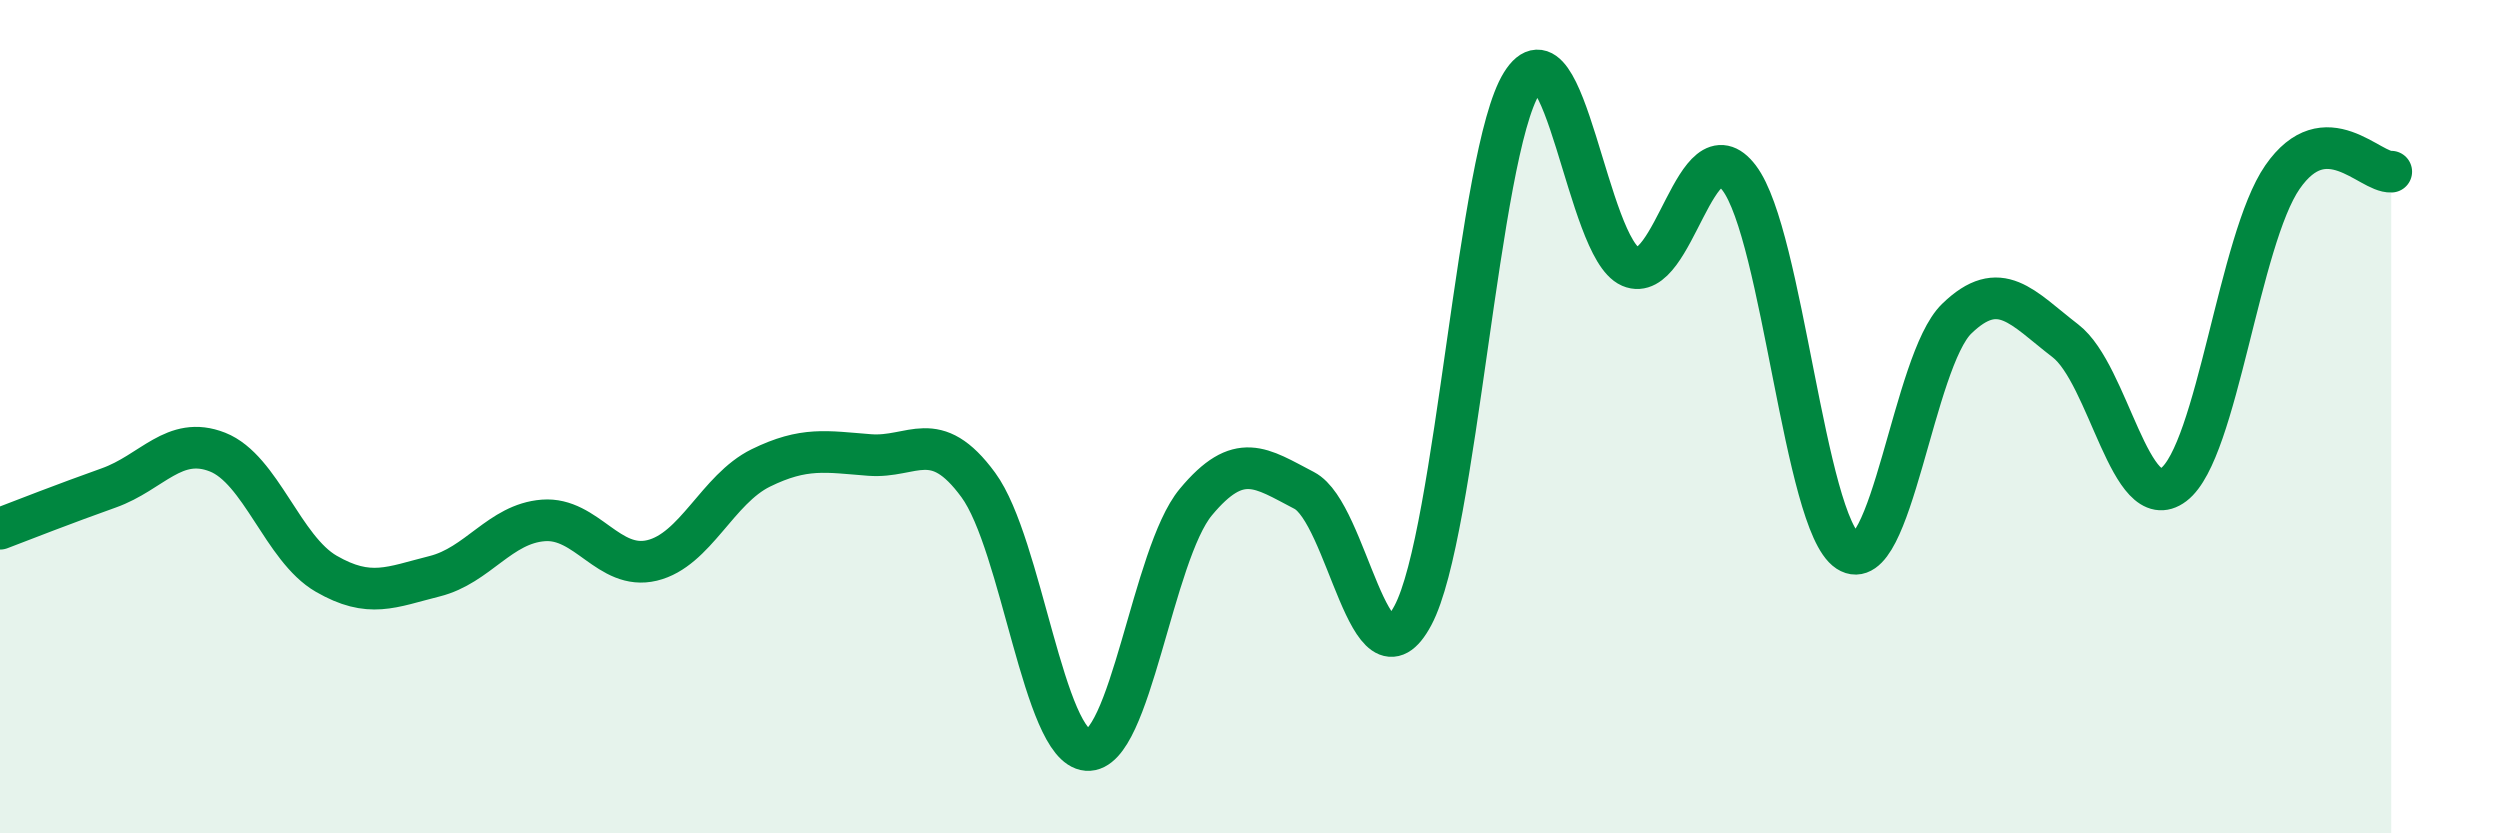
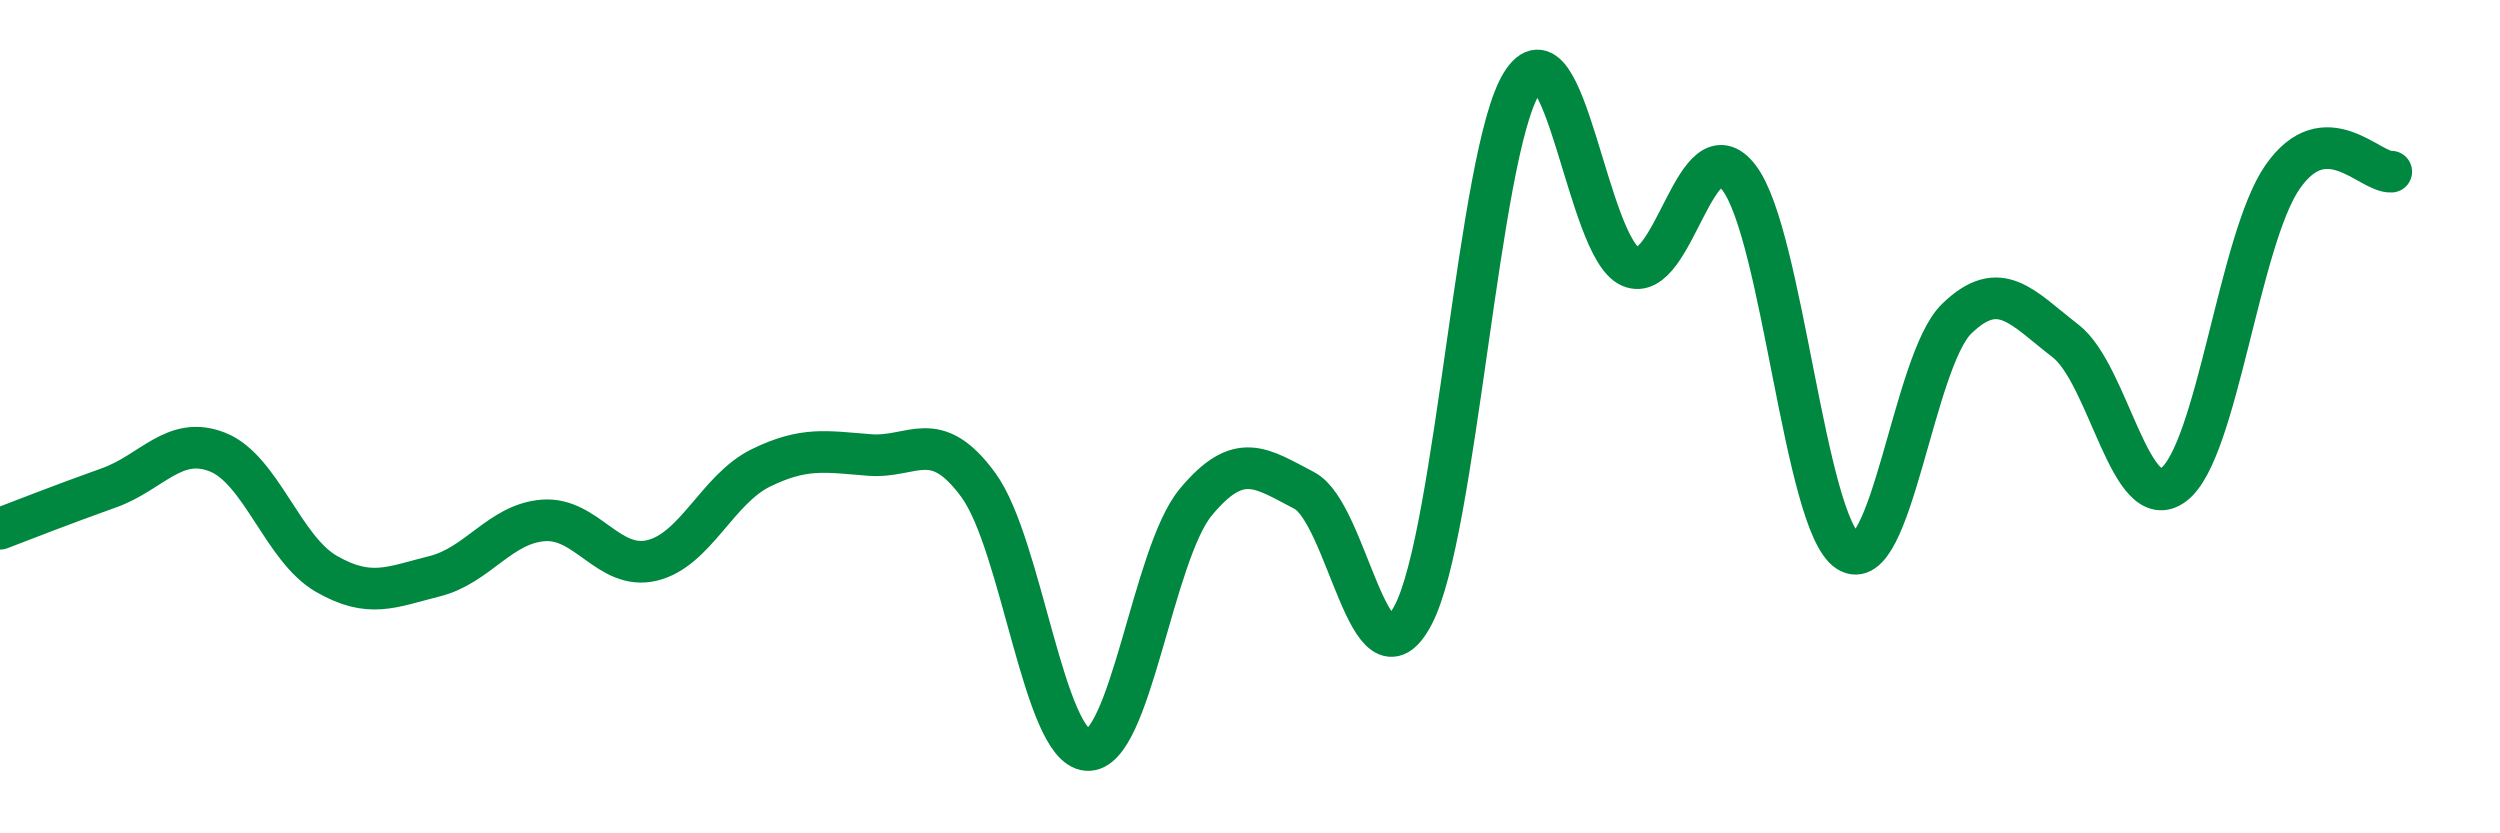
<svg xmlns="http://www.w3.org/2000/svg" width="60" height="20" viewBox="0 0 60 20">
-   <path d="M 0,12.69 C 0.52,12.49 1.57,12.08 2.61,11.71 C 3.65,11.34 4.18,10.44 5.22,10.85 C 6.26,11.26 6.79,13.17 7.83,13.77 C 8.87,14.37 9.39,14.09 10.43,13.83 C 11.47,13.57 12,12.57 13.04,12.49 C 14.08,12.41 14.61,13.7 15.65,13.45 C 16.69,13.2 17.22,11.74 18.26,11.23 C 19.3,10.72 19.83,10.84 20.87,10.92 C 21.91,11 22.44,10.22 23.48,11.64 C 24.52,13.06 25.05,17.92 26.09,18 C 27.13,18.08 27.66,13.3 28.7,12.05 C 29.74,10.8 30.26,11.23 31.3,11.77 C 32.34,12.31 32.87,16.72 33.91,14.77 C 34.95,12.82 35.48,3.67 36.52,2 C 37.56,0.33 38.09,5.95 39.13,6.4 C 40.17,6.85 40.7,2.9 41.74,4.27 C 42.78,5.64 43.31,12.55 44.35,13.23 C 45.39,13.91 45.92,8.66 46.96,7.65 C 48,6.64 48.53,7.38 49.57,8.18 C 50.61,8.98 51.13,12.42 52.17,11.63 C 53.21,10.84 53.74,5.75 54.78,4.25 C 55.82,2.75 56.87,4.15 57.39,4.12L57.39 20L0 20Z" fill="#008740" opacity="0.1" stroke-linecap="round" stroke-linejoin="round" />
  <path d="M 0,12.69 C 0.52,12.49 1.57,12.08 2.61,11.71 C 3.65,11.34 4.18,10.44 5.22,10.85 C 6.26,11.26 6.79,13.17 7.83,13.77 C 8.87,14.37 9.39,14.09 10.43,13.83 C 11.47,13.57 12,12.57 13.04,12.49 C 14.08,12.41 14.61,13.7 15.65,13.45 C 16.69,13.2 17.22,11.74 18.26,11.23 C 19.3,10.72 19.83,10.84 20.87,10.92 C 21.91,11 22.44,10.22 23.48,11.64 C 24.52,13.06 25.05,17.92 26.09,18 C 27.13,18.08 27.66,13.3 28.7,12.05 C 29.74,10.8 30.26,11.23 31.3,11.77 C 32.34,12.31 32.87,16.72 33.91,14.77 C 34.95,12.82 35.48,3.67 36.52,2 C 37.56,0.33 38.09,5.95 39.13,6.4 C 40.17,6.85 40.7,2.9 41.74,4.27 C 42.78,5.64 43.31,12.55 44.35,13.23 C 45.39,13.91 45.92,8.66 46.96,7.65 C 48,6.64 48.53,7.38 49.57,8.18 C 50.61,8.98 51.13,12.42 52.17,11.63 C 53.21,10.84 53.74,5.75 54.78,4.25 C 55.82,2.75 56.87,4.15 57.39,4.12" stroke="#008740" stroke-width="1" fill="none" stroke-linecap="round" stroke-linejoin="round" />
</svg>